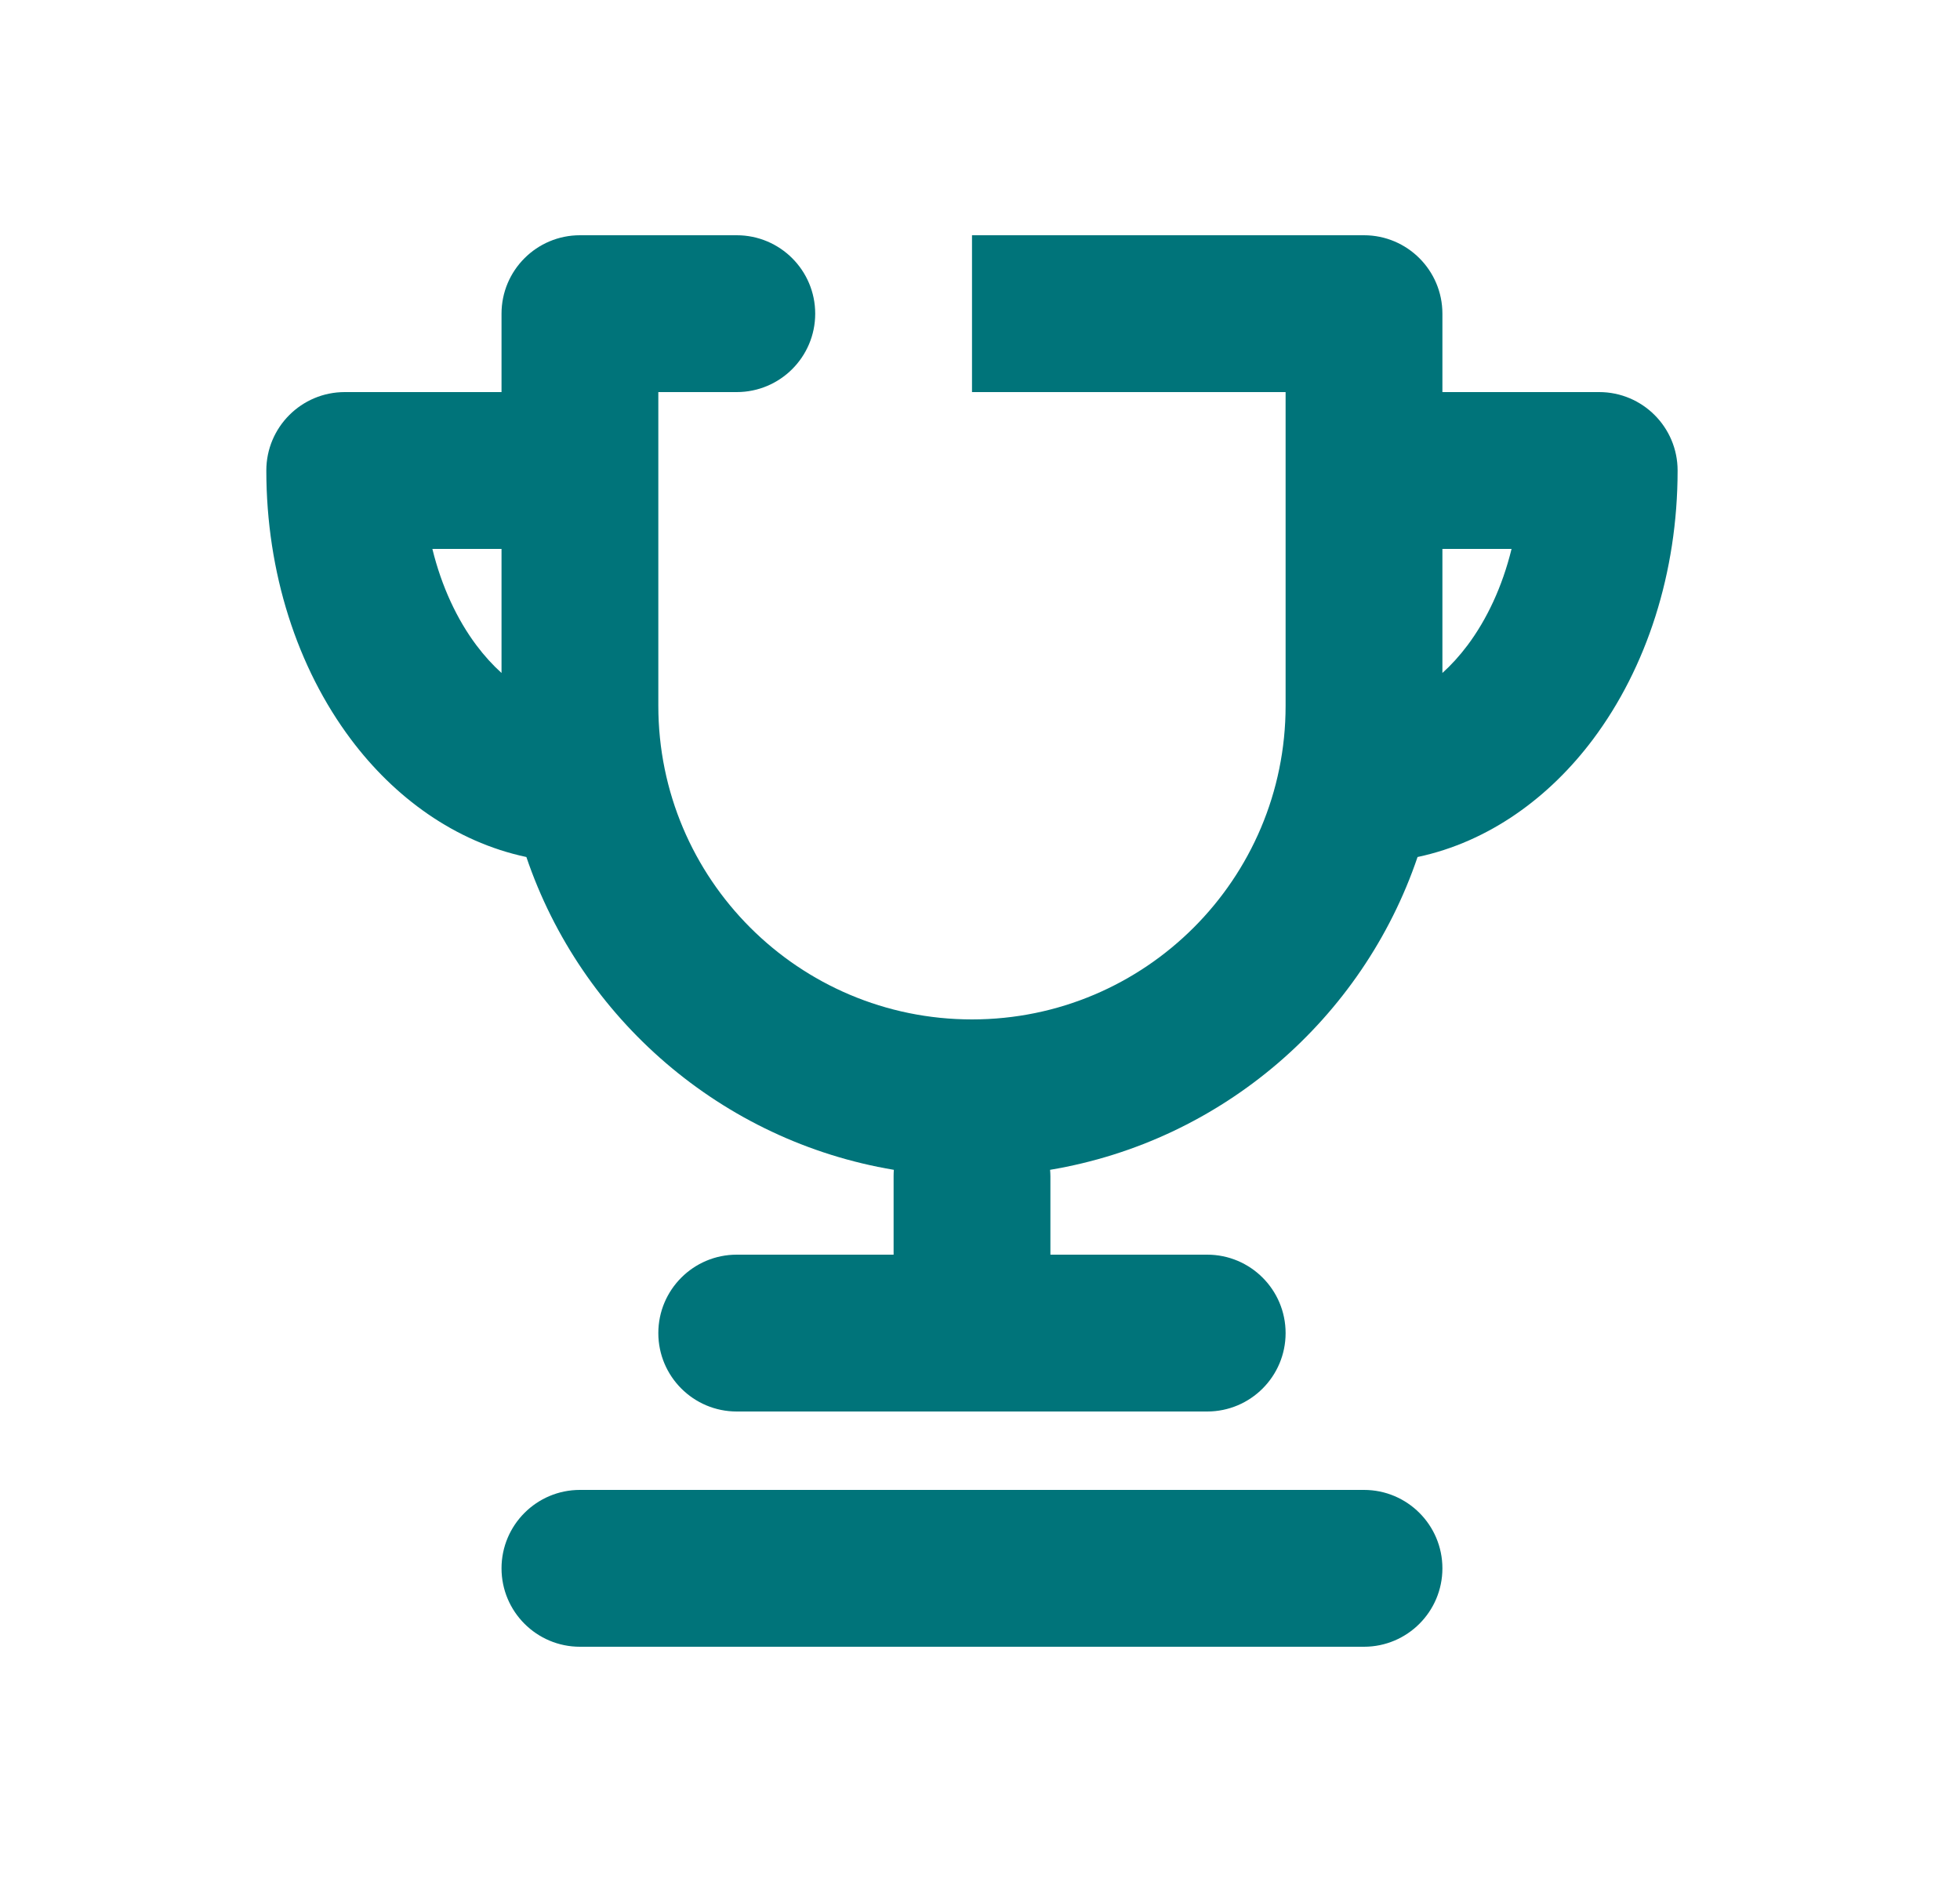
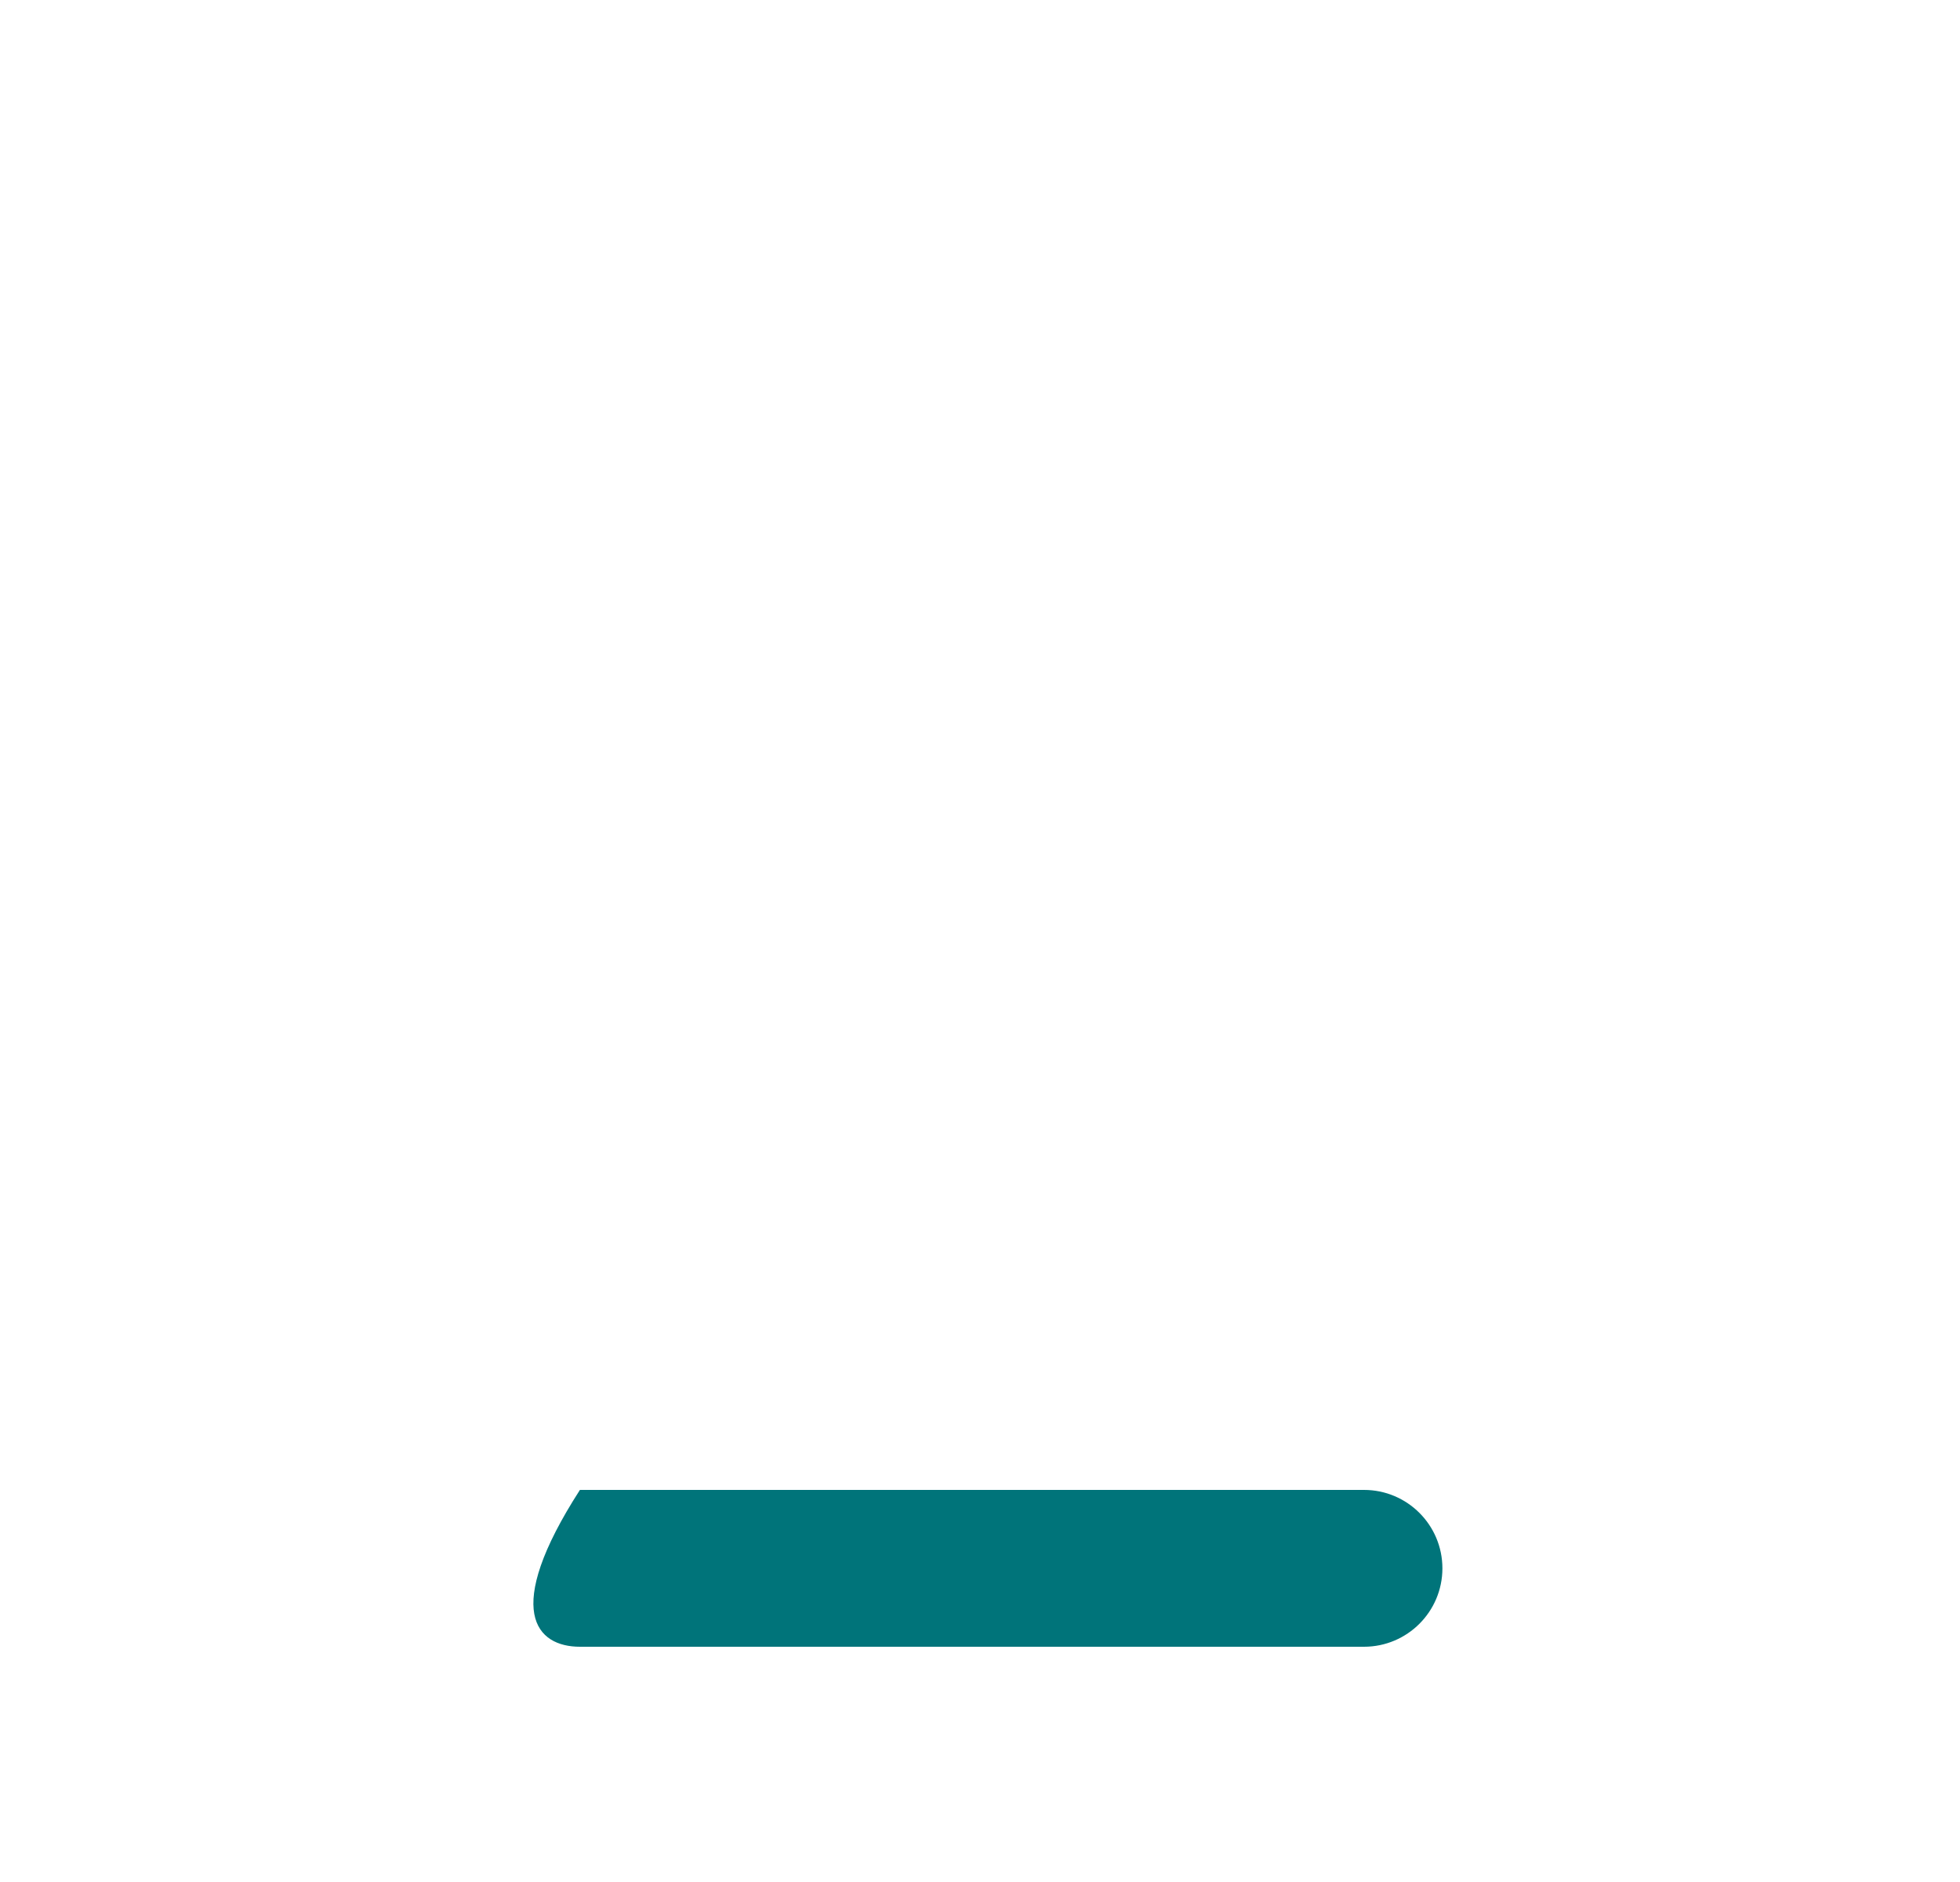
<svg xmlns="http://www.w3.org/2000/svg" width="25" height="24" viewBox="0 0 25 24" fill="none">
-   <path fill-rule="evenodd" clip-rule="evenodd" d="M7.397 3C6.845 3 6.397 3.448 6.397 4V5H4.397C3.845 5 3.397 5.448 3.397 6C3.397 7.3 3.791 8.515 4.476 9.428C5.028 10.165 5.8 10.735 6.714 10.929C7.414 12.992 9.206 14.551 11.401 14.918C11.399 14.945 11.398 14.972 11.398 15V16H9.397C8.845 16 8.397 16.448 8.397 17C8.397 17.552 8.845 18 9.397 18H15.398C15.95 18 16.398 17.552 16.398 17C16.398 16.448 15.95 16 15.398 16H13.398V15C13.398 14.972 13.396 14.945 13.394 14.918C15.589 14.551 17.381 12.992 18.081 10.929C18.995 10.735 19.767 10.165 20.319 9.428C21.003 8.515 21.398 7.3 21.398 6C21.398 5.448 20.95 5 20.398 5H18.398V4C18.398 3.448 17.95 3 17.398 3H12.398V5H16.398V9C16.398 11.209 14.607 13 12.398 13C10.188 13 8.397 11.209 8.397 9V5H9.397C9.95 5 10.398 4.552 10.398 4C10.398 3.448 9.95 3 9.397 3H7.397ZM6.397 8.582V7H5.515C5.633 7.483 5.832 7.902 6.076 8.228C6.179 8.365 6.287 8.483 6.397 8.582ZM18.719 8.228C18.616 8.365 18.508 8.483 18.398 8.582V7H19.28C19.162 7.483 18.963 7.902 18.719 8.228Z" fill="#00747A" />
-   <path d="M7.397 19C6.845 19 6.397 19.448 6.397 20C6.397 20.552 6.845 21 7.397 21H17.398C17.95 21 18.398 20.552 18.398 20C18.398 19.448 17.95 19 17.398 19H7.397Z" fill="#00747A" />
+   <path d="M7.397 19C6.397 20.552 6.845 21 7.397 21H17.398C17.95 21 18.398 20.552 18.398 20C18.398 19.448 17.95 19 17.398 19H7.397Z" fill="#00747A" />
</svg>